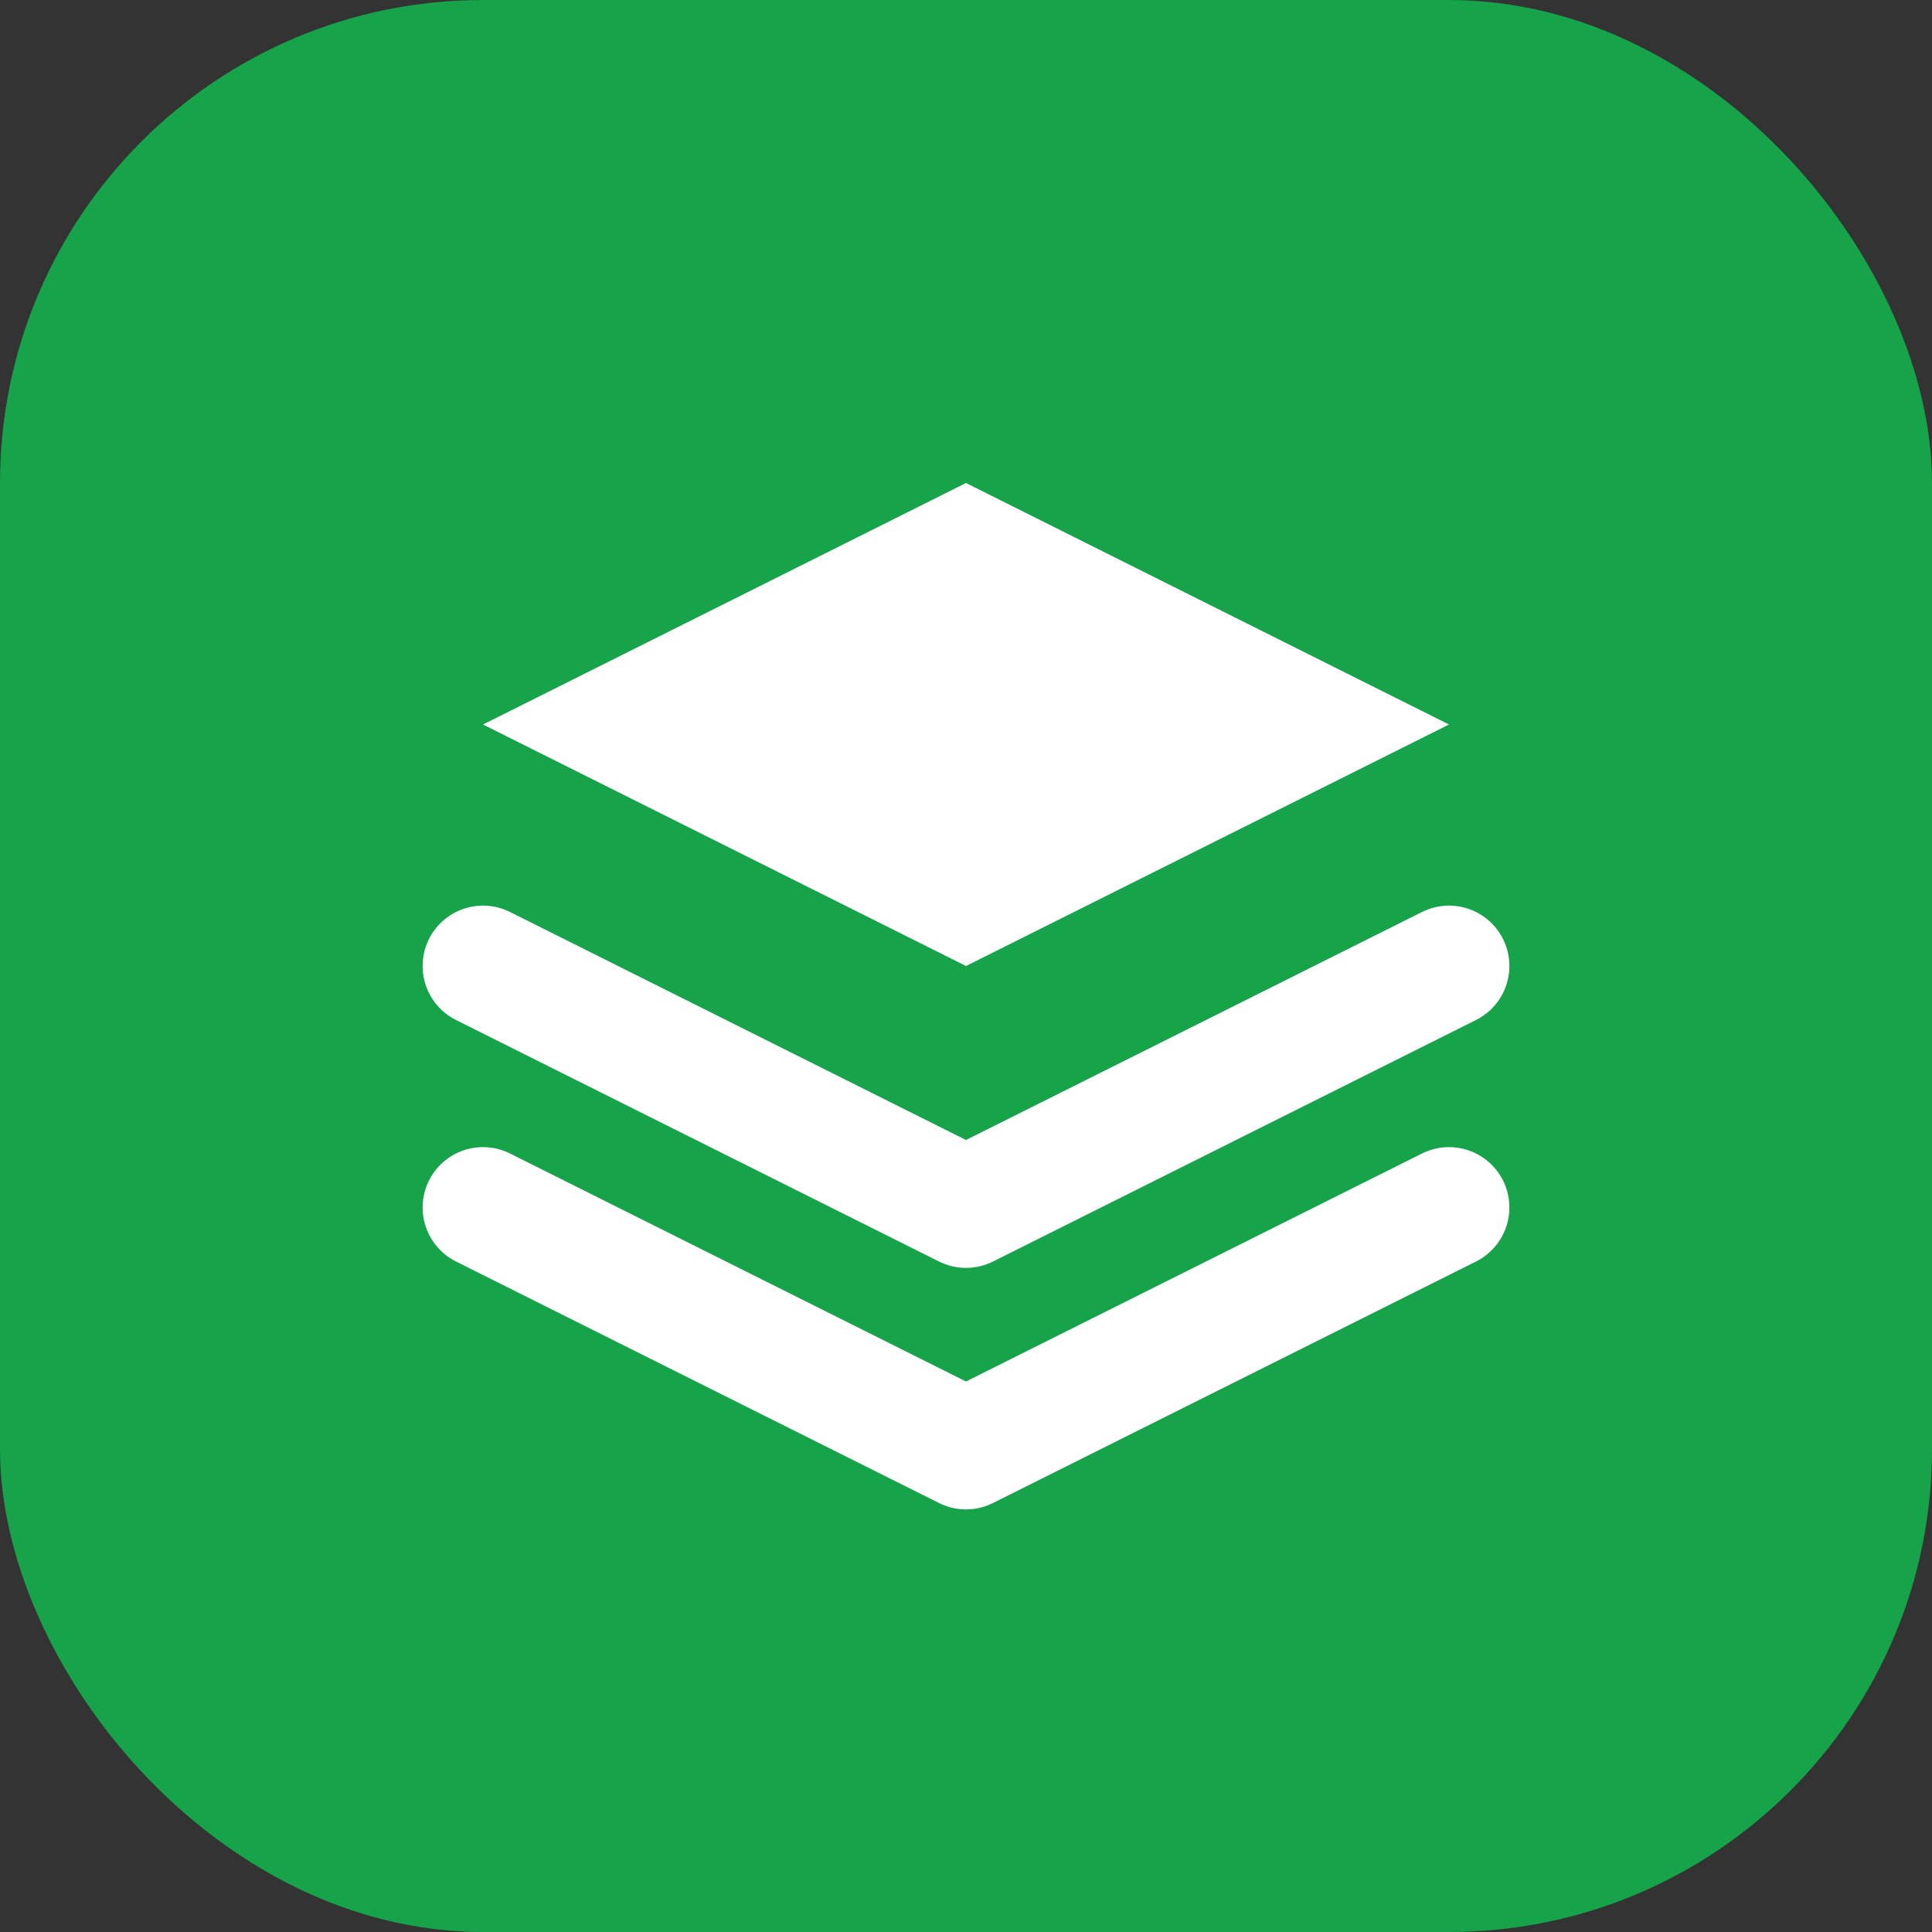
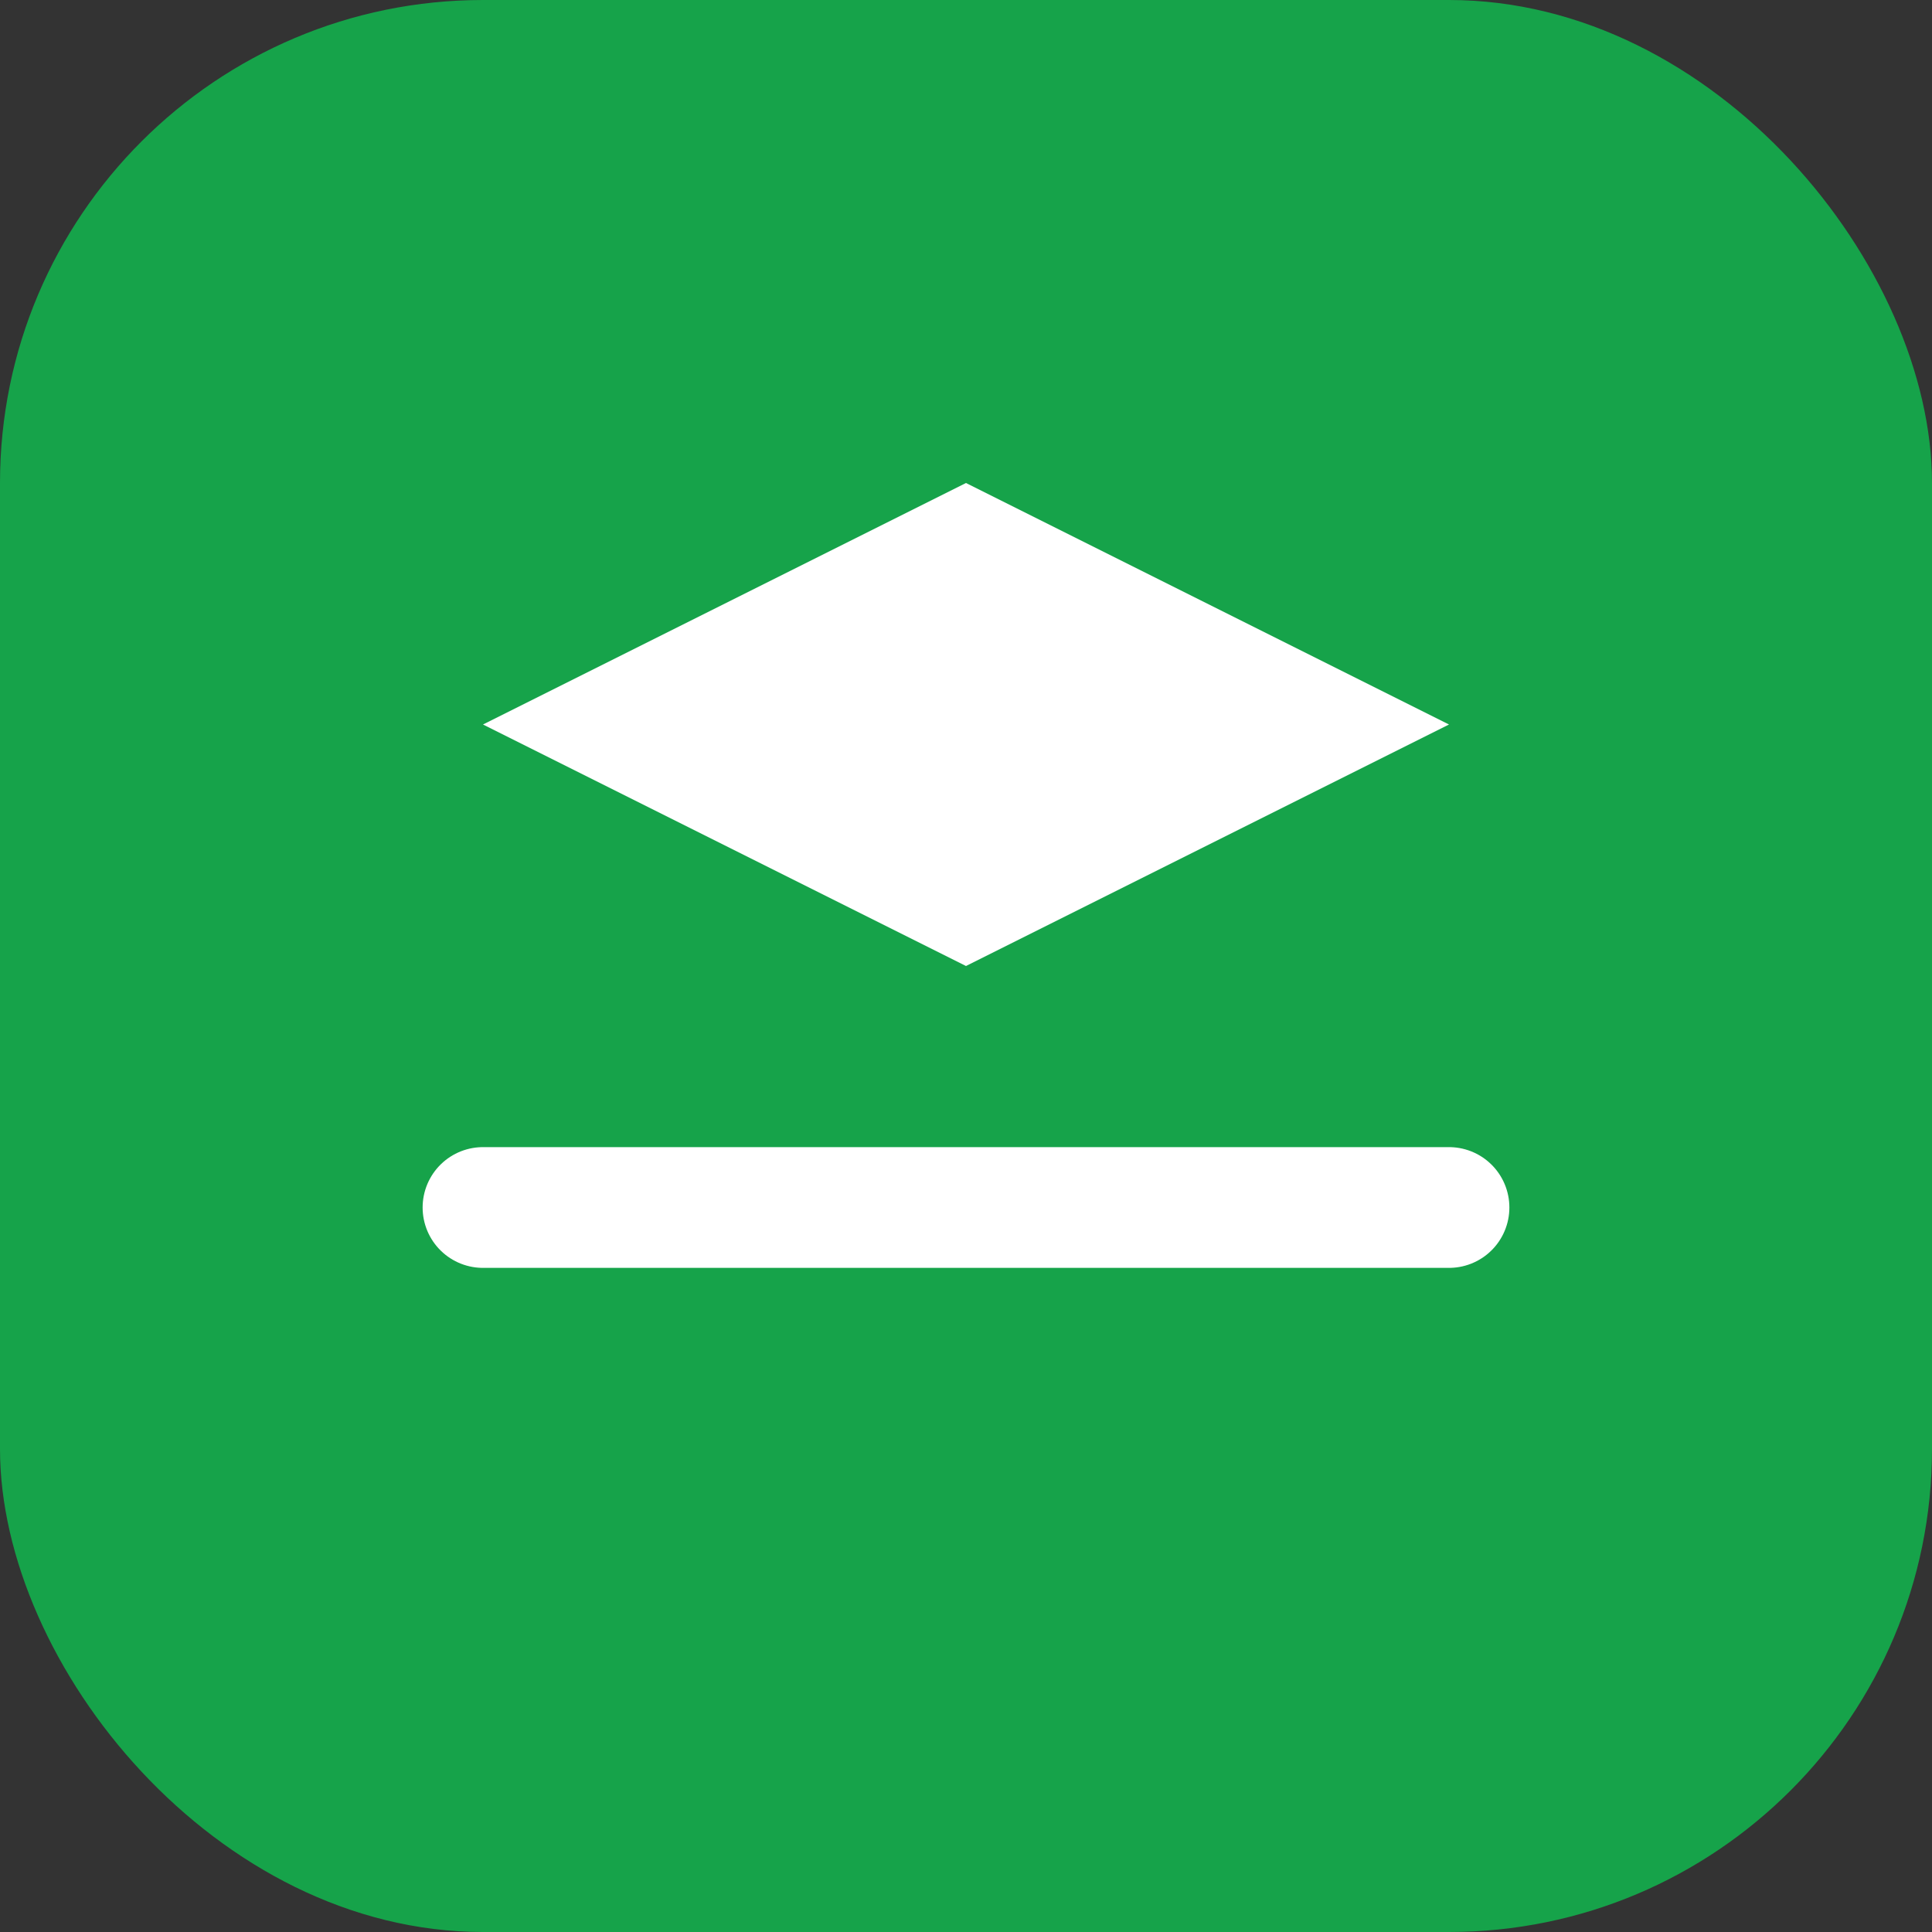
<svg xmlns="http://www.w3.org/2000/svg" viewBox="0 0 32 32" fill="none">
  <rect x="0" y="0" width="32" height="32" fill="#333333" stroke="none" />
  <rect width="32" height="32" rx="8" fill="#16a34a" />
  <path d="M8 12L16 8L24 12L16 16L8 12Z" fill="white" />
-   <path d="M8 16L16 20L24 16" stroke="white" stroke-width="2" stroke-linecap="round" stroke-linejoin="round" />
-   <path d="M8 20L16 24L24 20" stroke="white" stroke-width="2" stroke-linecap="round" stroke-linejoin="round" />
+   <path d="M8 20L24 20" stroke="white" stroke-width="2" stroke-linecap="round" stroke-linejoin="round" />
</svg>